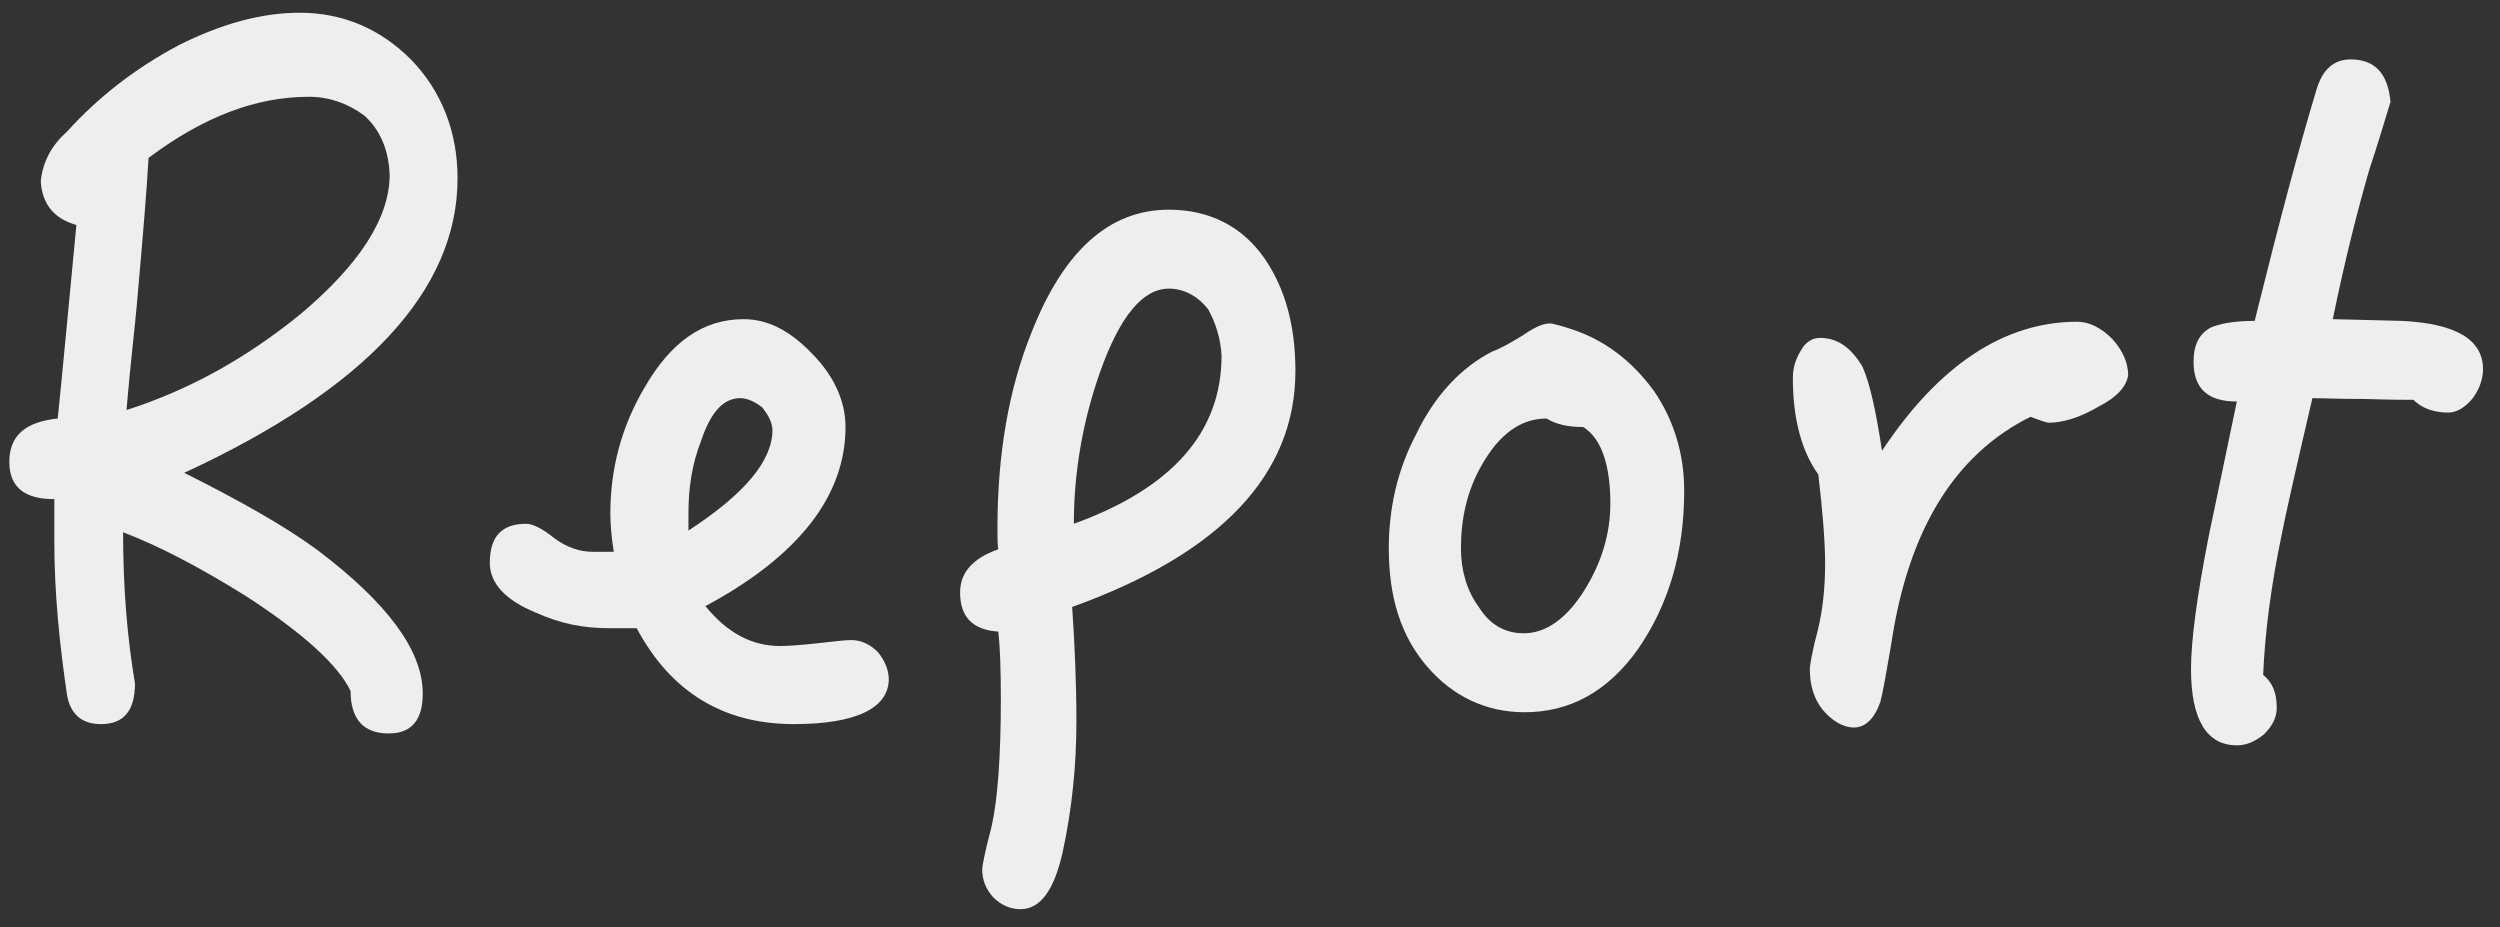
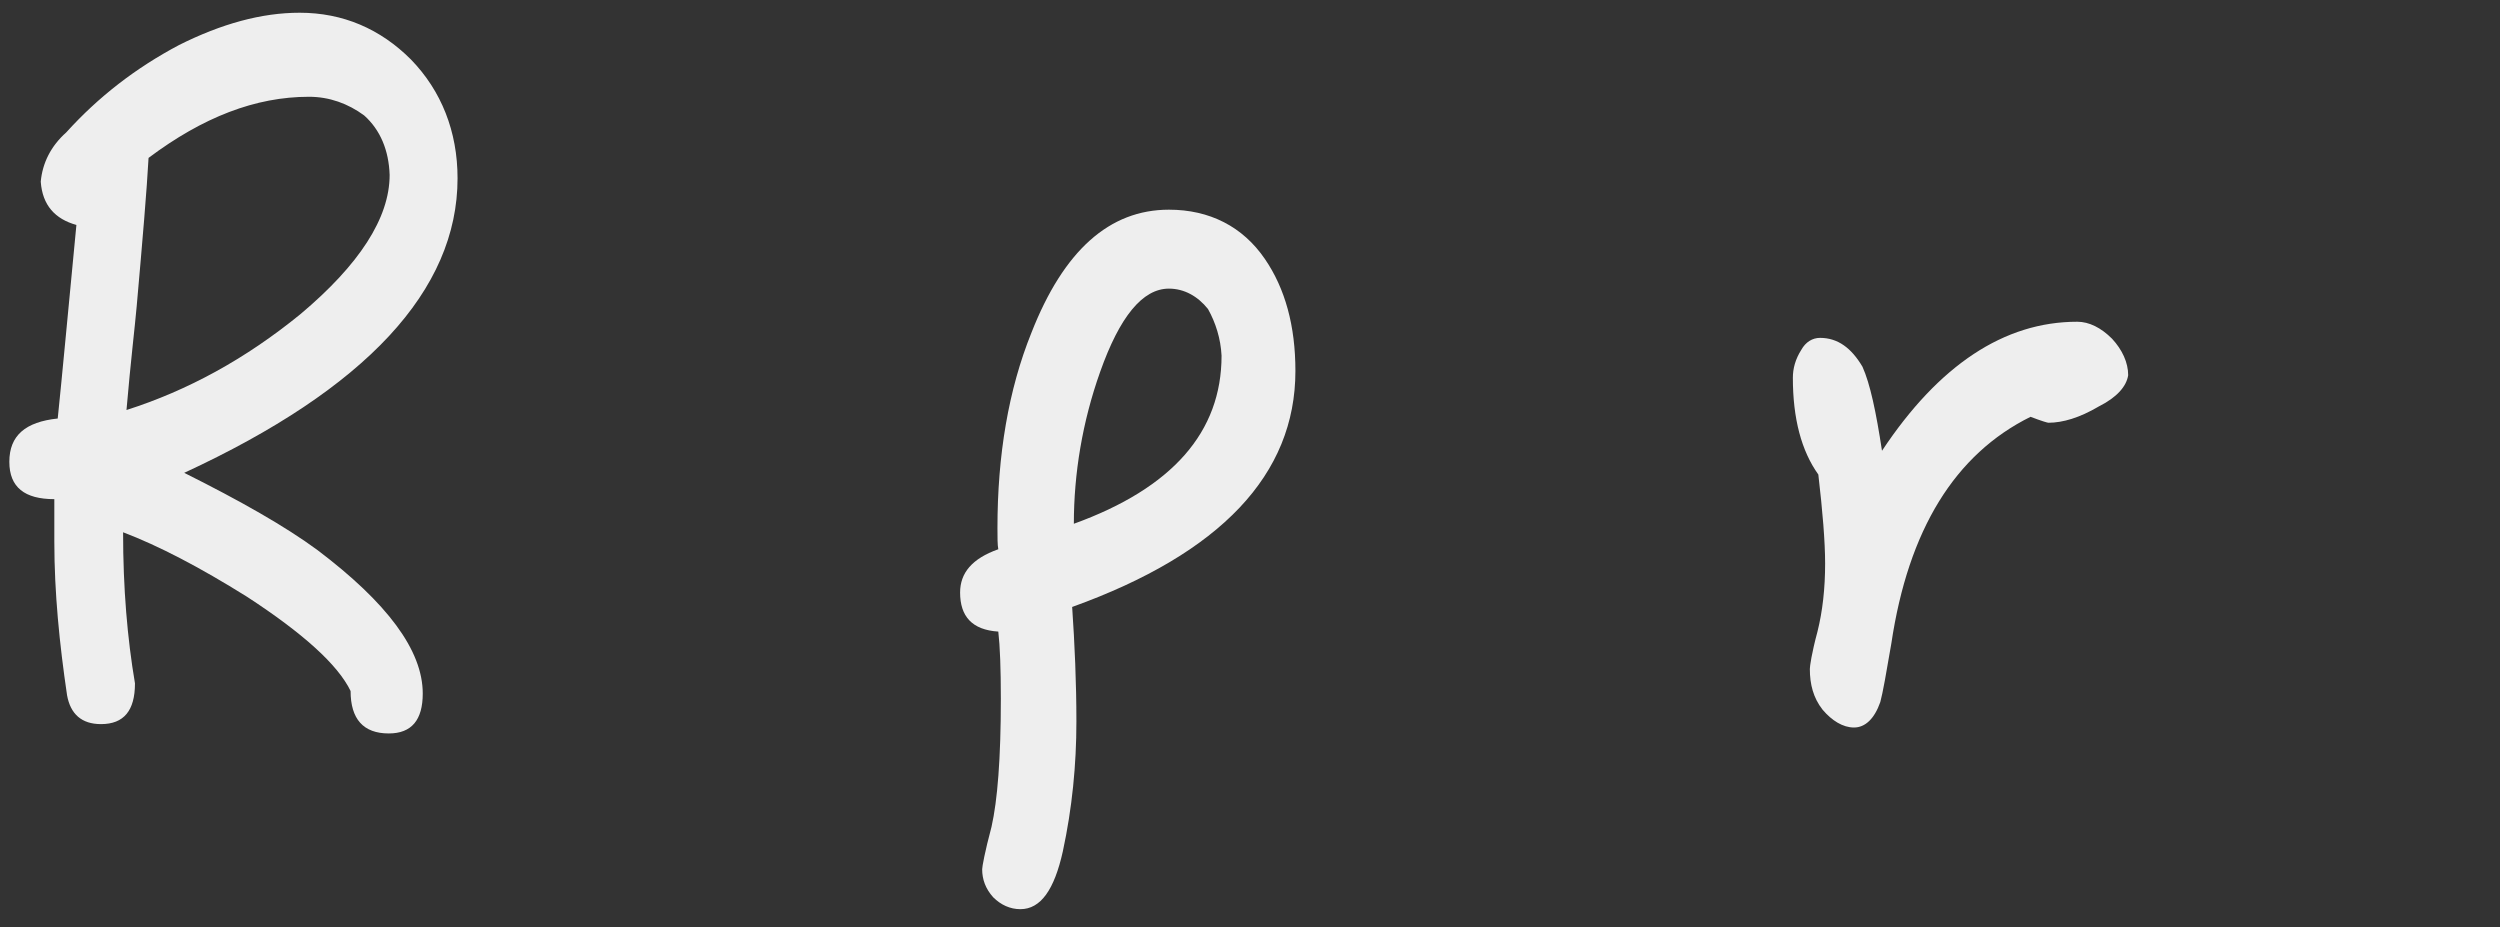
<svg xmlns="http://www.w3.org/2000/svg" version="1.1" id="レイヤー_1" x="0px" y="0px" viewBox="0 0 294.5 109.2" style="enable-background:new 0 0 294.5 109.2;" xml:space="preserve">
  <rect x="0" y="0" width="294.5" height="109.2" fill="#333333" stroke="none" />
  <style type="text/css">
	.st0{enable-background:new    ;}
	.st1{fill:#EEEEEE;}
</style>
  <g class="st0">
    <path class="st1" d="M21.7,55.7c6.6,3.3,11.9,6.3,15.7,9.1c8.2,6.2,12.4,11.8,12.4,16.9c0,3.1-1.3,4.7-4,4.7c-3,0-4.5-1.7-4.5-5   c-1.5-3.1-5.6-6.8-12.2-11.1c-5.6-3.5-10.4-6-14.6-7.6c0,6.6,0.5,12.5,1.4,17.8c0,3.2-1.3,4.8-4,4.8c-2.3,0-3.6-1.2-4-3.4   C7,75.8,6.4,69.8,6.4,63.8v-5c-3.5,0-5.3-1.4-5.3-4.4c0-3.1,1.9-4.7,5.7-5.1C7.3,44.5,8,36.9,9,26.5c-2.5-0.7-4-2.3-4.2-5.1   c0.2-2.2,1.2-4.2,3-5.8C11.6,11.4,16,8,21.1,5.3c5-2.5,9.7-3.8,14.2-3.8c5.1,0,9.5,1.9,13.1,5.5c3.6,3.7,5.5,8.5,5.5,14   C53.9,34.2,43.1,45.8,21.7,55.7z M42.9,13.6c-1.9-1.4-4.1-2.2-6.5-2.2c-6.3,0-12.5,2.4-18.9,7.2c-0.2,3.7-0.7,9.6-1.4,17.5   c-0.2,2.3-0.7,6.4-1.2,12.2C22.1,46,28.9,42.3,35.4,37c6.9-5.8,10.5-11.3,10.5-16.4C45.8,17.7,44.8,15.3,42.9,13.6z" />
-     <path class="st1" d="M93.5,85.3C85.2,85.3,79,81.5,75,74h-3.3c-2.9,0-5.6-0.5-8.5-1.8c-3.7-1.5-5.5-3.5-5.5-5.9   c0-3.1,1.4-4.6,4.3-4.6c0.7,0,1.8,0.5,3.3,1.7c1.5,1.1,3,1.6,4.5,1.6h2.5c-0.3-1.9-0.4-3.4-0.4-4.5c0-5.3,1.3-10.2,4-14.8   c3.1-5.4,6.9-8.1,11.7-8.1c2.8,0,5.4,1.3,8,4c2.6,2.6,4,5.6,4,8.7c0,8.1-5.5,15.2-16.5,21.1c2.6,3.2,5.5,4.7,8.8,4.7   c0.9,0,2.3-0.1,4.2-0.3c1.9-0.2,3.3-0.4,4.2-0.4c1.1,0,2.2,0.5,3.1,1.4c0.9,1.1,1.3,2.2,1.3,3.3C104.6,83.4,100.9,85.3,93.5,85.3z    M89.8,48c-0.9-0.7-1.8-1.1-2.6-1.1c-2,0-3.5,1.7-4.6,5c-1.1,2.8-1.5,5.6-1.5,8.6v2c6.6-4.3,9.9-8.2,9.9-11.9   C90.9,49.6,90.5,48.9,89.8,48z" />
    <path class="st1" d="M126.3,71.5c0.3,4.4,0.5,8.9,0.5,13.5c0,5.1-0.5,10.2-1.6,15.3c-1,4.5-2.6,6.8-5,6.8c-1.2,0-2.3-0.5-3.2-1.4   c-0.9-1-1.3-2.1-1.3-3.3c0-0.3,0.3-2,1.1-5c0.7-3.1,1.1-8,1.1-15.1c0-3.5-0.1-6.2-0.3-7.9c-3.1-0.2-4.5-1.8-4.5-4.6   c0-2.3,1.4-4,4.5-5.1c-0.1-0.5-0.1-1.4-0.1-2.5c0-8.6,1.3-16.3,4-23c3.8-9.7,9.2-14.5,16.2-14.5c4.8,0,8.7,2,11.3,5.8   c2.4,3.5,3.6,7.9,3.6,13.2C152.6,55.9,143.8,65.2,126.3,71.5z M142.3,36.4c-1.2-1.5-2.8-2.4-4.6-2.4c-3.1,0-5.8,3.3-8.1,9.8   c-2.1,5.9-3.1,12-3.1,17.9c11.6-4.2,17.4-10.8,17.4-19.8C143.8,39.9,143.2,38,142.3,36.4z" />
-     <path class="st1" d="M193,76.4c-3.6,5.1-8.1,7.5-13.4,7.5c-4.6,0-8.5-1.9-11.5-5.4c-3.1-3.6-4.5-8.2-4.5-13.9c0-4.7,1-9.2,3.2-13.4   c2.2-4.6,5.3-7.9,9-9.8c0.9-0.3,2.1-1,3.6-1.9c1.3-0.9,2.3-1.4,3.2-1.4c0.2,0,1.1,0.2,2.6,0.7c3.9,1.3,7,3.7,9.6,7.2   c2.4,3.5,3.6,7.5,3.6,11.8C198.4,65.2,196.5,71.3,193,76.4z M186.5,50.3c-1.8,0-3.2-0.3-4.3-1c-3.1,0-5.6,1.9-7.6,5.4   c-1.8,3.1-2.5,6.4-2.5,9.9c0,2.6,0.7,5,2.1,6.9c1.3,2.1,3.1,3.1,5.3,3.1c2.6,0,5-1.7,7.1-5c2-3.2,3.1-6.6,3.1-10.3   C189.7,54.7,188.6,51.6,186.5,50.3z" />
    <path class="st1" d="M247.2,47.9c-2.2,1.3-4.2,1.9-5.9,1.9c-0.1,0-0.8-0.2-2.1-0.7c-8.9,4.4-14.4,13.3-16.4,26.7   c-0.6,3.5-1,5.8-1.3,6.9c-0.7,2-1.8,3-3.1,3c-1.3,0-2.6-0.8-3.7-2.1c-1.1-1.4-1.5-3-1.5-4.8c0-0.3,0.2-1.8,0.9-4.4   c0.6-2.4,0.9-5.1,0.9-8c0-2.6-0.3-6.2-0.8-10.5c-2-2.8-3-6.6-3-11.4c0-1.1,0.3-2.2,1-3.3c0.5-0.9,1.3-1.4,2.2-1.4   c2.1,0,3.7,1.2,5,3.4c0.9,2,1.6,5.3,2.3,9.9c6.7-10.1,14.4-15.2,23-15.2c1.4,0,2.8,0.7,4.1,2c1.2,1.3,1.9,2.8,1.9,4.3   C250.5,45.5,249.4,46.8,247.2,47.9z" />
-     <path class="st1" d="M291.3,46.9c-0.9,1.1-1.9,1.7-2.9,1.7c-1.5,0-3-0.4-4.1-1.5c-0.8,0-2.6,0-5.7-0.1c-3.1,0-5.1-0.1-6.2-0.1   c-2,8.6-3.2,13.9-3.6,16c-1.3,6.2-2,11.8-2.2,16.6c1.1,0.9,1.6,2.1,1.6,3.9c0,1.1-0.5,2.1-1.5,3.1c-1.1,0.9-2.1,1.3-3.2,1.3   c-3.6,0-5.4-3.1-5.4-9c0-3.3,0.7-8.6,2.1-15.7l3.3-15.8c-3.4,0-5.1-1.5-5.1-4.7c0-2,0.7-3.3,2-4c0.9-0.4,2.5-0.8,5.2-0.8   c2.9-11.7,5.3-20.7,7.3-27.3c0.7-2.3,2-3.5,4-3.5c2.9,0,4.4,1.7,4.7,5c-0.7,2.3-1.5,5-2.5,8c-1.3,4.5-2.8,10.3-4.3,17.6   c0.8,0,3.5,0.1,8.1,0.2c6.4,0.3,9.6,2.2,9.6,5.7C292.5,44.6,292.1,45.8,291.3,46.9z" />
  </g>
</svg>